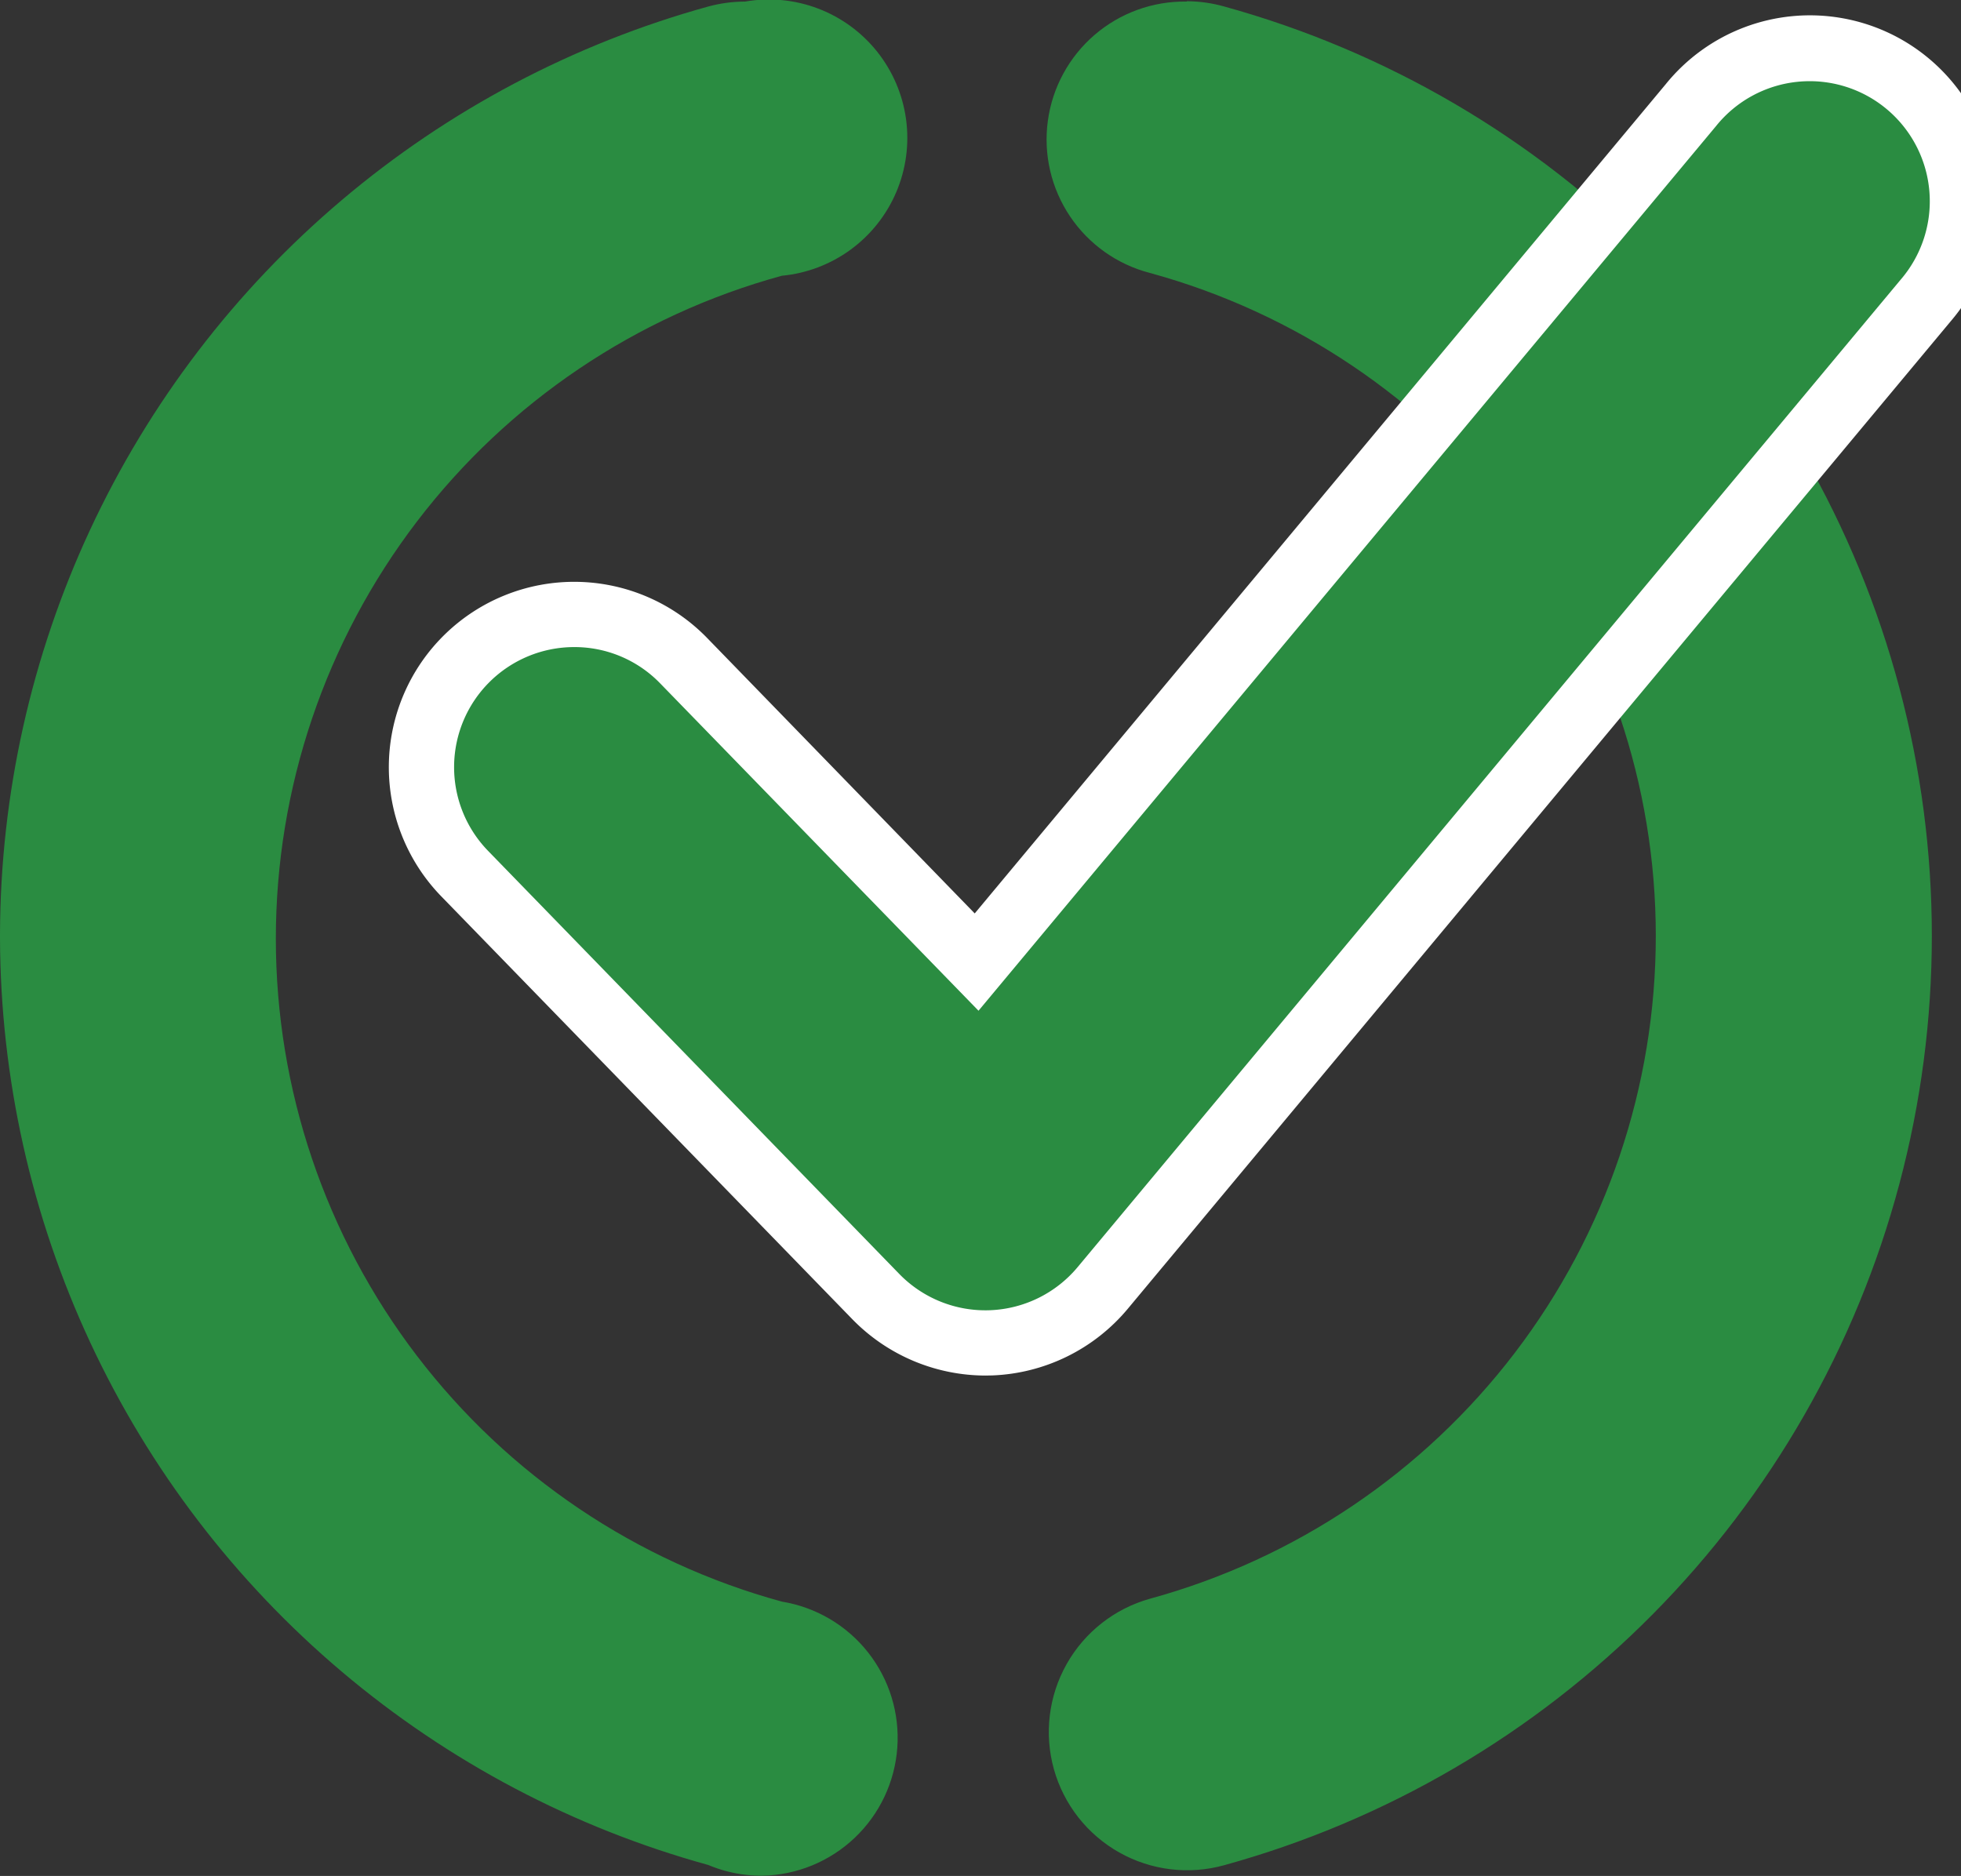
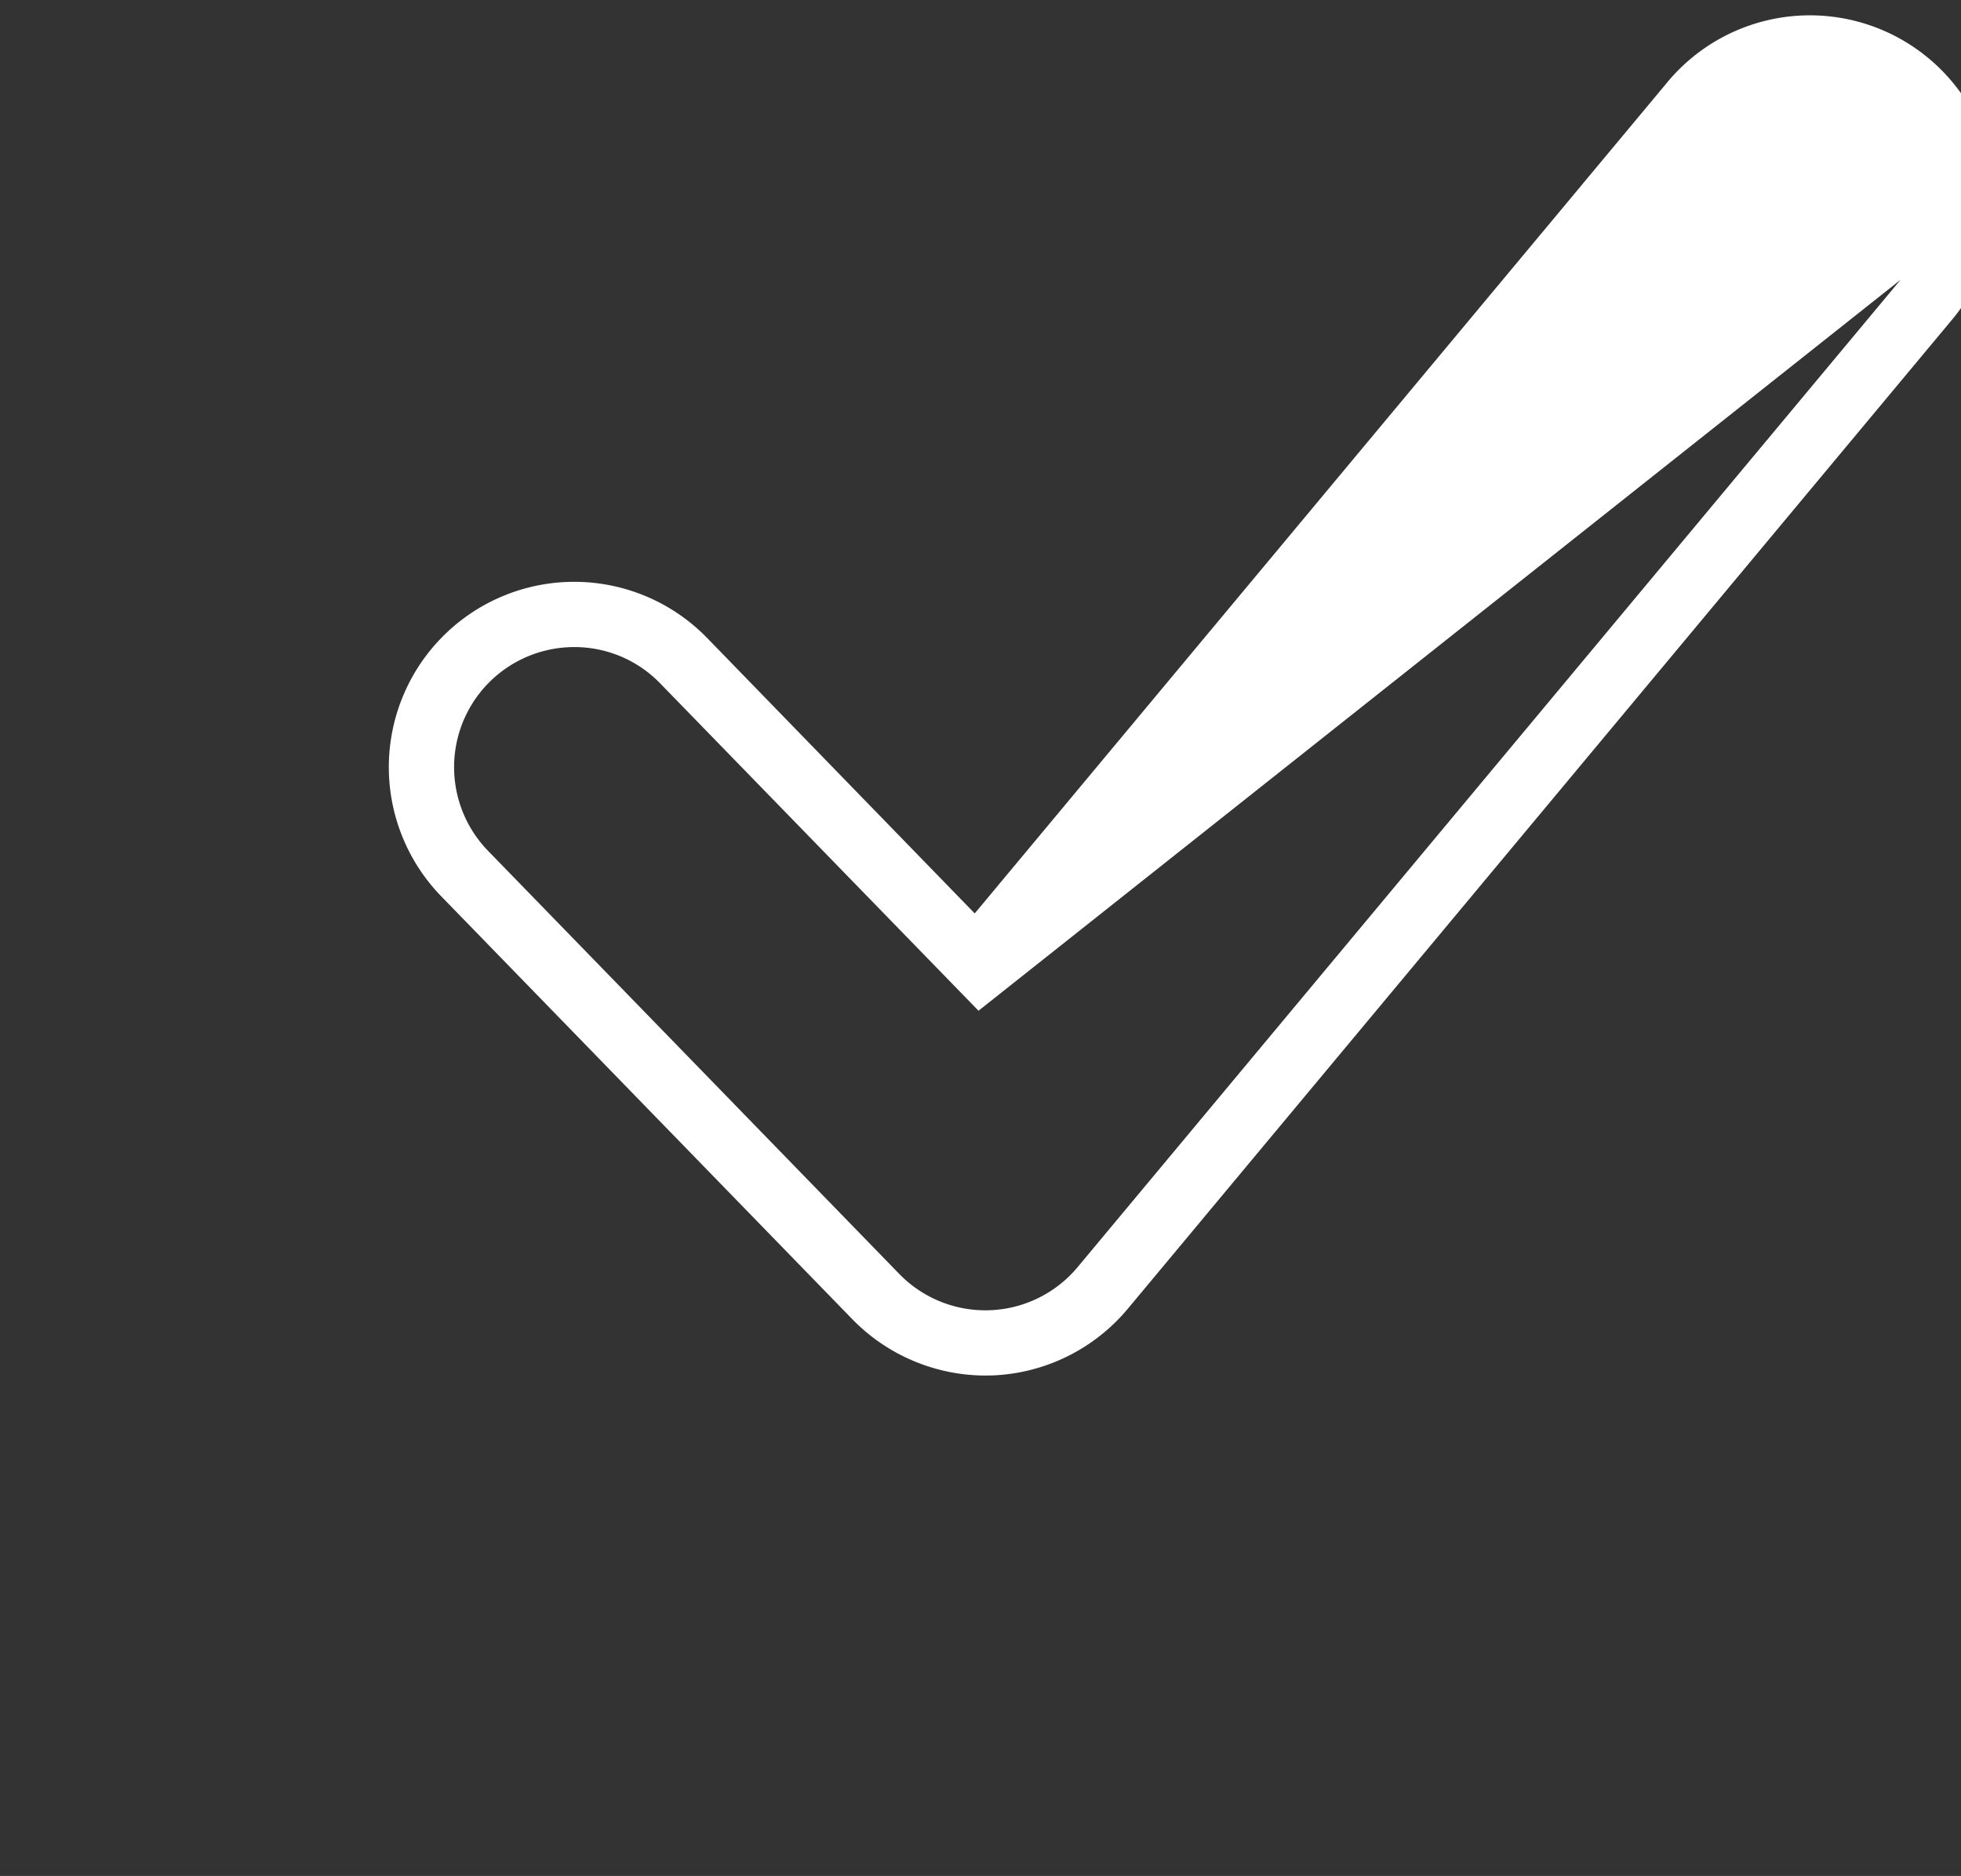
<svg xmlns="http://www.w3.org/2000/svg" width="30.043" height="28.744" viewBox="0 0 30.043 28.744">
  <rect x="0" y="0" width="30.043" height="28.744" fill="#333333" stroke="none" />
  <defs>
    <clipPath id="a">
      <path d="M18.178.024a2.113,2.113,0,0,0-.562,4.158,10.531,10.531,0,0,1,0,20.315,2.121,2.121,0,0,0-1.47,2.612h0a2.12,2.12,0,0,0,2.612,1.47A14.773,14.773,0,0,0,18.757.1a2.135,2.135,0,0,0-.57-.081Zm-6.765,0A2.174,2.174,0,0,0,10.85.1,14.792,14.792,0,0,0,0,14.316v.06a14.779,14.779,0,0,0,10.85,14.2h0a2.1,2.1,0,0,0,.5.141,2.135,2.135,0,0,0,.308.024h.021a2.114,2.114,0,0,0,.3-4.2,10.531,10.531,0,0,1,0-20.316,2.121,2.121,0,1,0-.57-4.2" fill="#2a8c41" />
    </clipPath>
    <clipPath id="b">
      <rect width="30.043" height="28.744" fill="#2a8c41" />
    </clipPath>
  </defs>
  <g clip-path="url(#a)">
-     <rect width="31.236" height="28.895" transform="translate(0 0)" fill="#2a8c41" />
-   </g>
+     </g>
  <g clip-path="url(#b)">
-     <path d="M60.724,8.318,48.117,23.448a2.34,2.34,0,0,1-1.708.84l-.09,0a2.34,2.34,0,0,1-1.678-.709l-6.3-6.482a2.34,2.34,0,0,1,3.355-3.262l4.491,4.619L57.129,5.322a2.34,2.34,0,1,1,3.6,3" transform="translate(-31.223 -3.713)" fill="#2a8c41" />
-     <path d="M46.32,24.79a2.855,2.855,0,0,1-2.036-.86l-6.3-6.482a2.84,2.84,0,0,1,4.072-3.96l4.1,4.221L56.745,5a2.84,2.84,0,1,1,4.363,3.636L48.5,23.768a2.845,2.845,0,0,1-2.073,1.02Zm-6.3-11.162A1.84,1.84,0,0,0,38.7,16.75L45,23.233a1.84,1.84,0,0,0,2.733-.105L60.34,8a1.84,1.84,0,1,0-2.827-2.355L46.214,19.2l-4.878-5.017A1.826,1.826,0,0,0,40.017,13.628Z" transform="translate(-31.223 -3.713)" fill="#fff" />
+     <path d="M46.32,24.79a2.855,2.855,0,0,1-2.036-.86l-6.3-6.482a2.84,2.84,0,0,1,4.072-3.96l4.1,4.221L56.745,5a2.84,2.84,0,1,1,4.363,3.636L48.5,23.768a2.845,2.845,0,0,1-2.073,1.02Zm-6.3-11.162A1.84,1.84,0,0,0,38.7,16.75L45,23.233a1.84,1.84,0,0,0,2.733-.105L60.34,8L46.214,19.2l-4.878-5.017A1.826,1.826,0,0,0,40.017,13.628Z" transform="translate(-31.223 -3.713)" fill="#fff" />
  </g>
</svg>